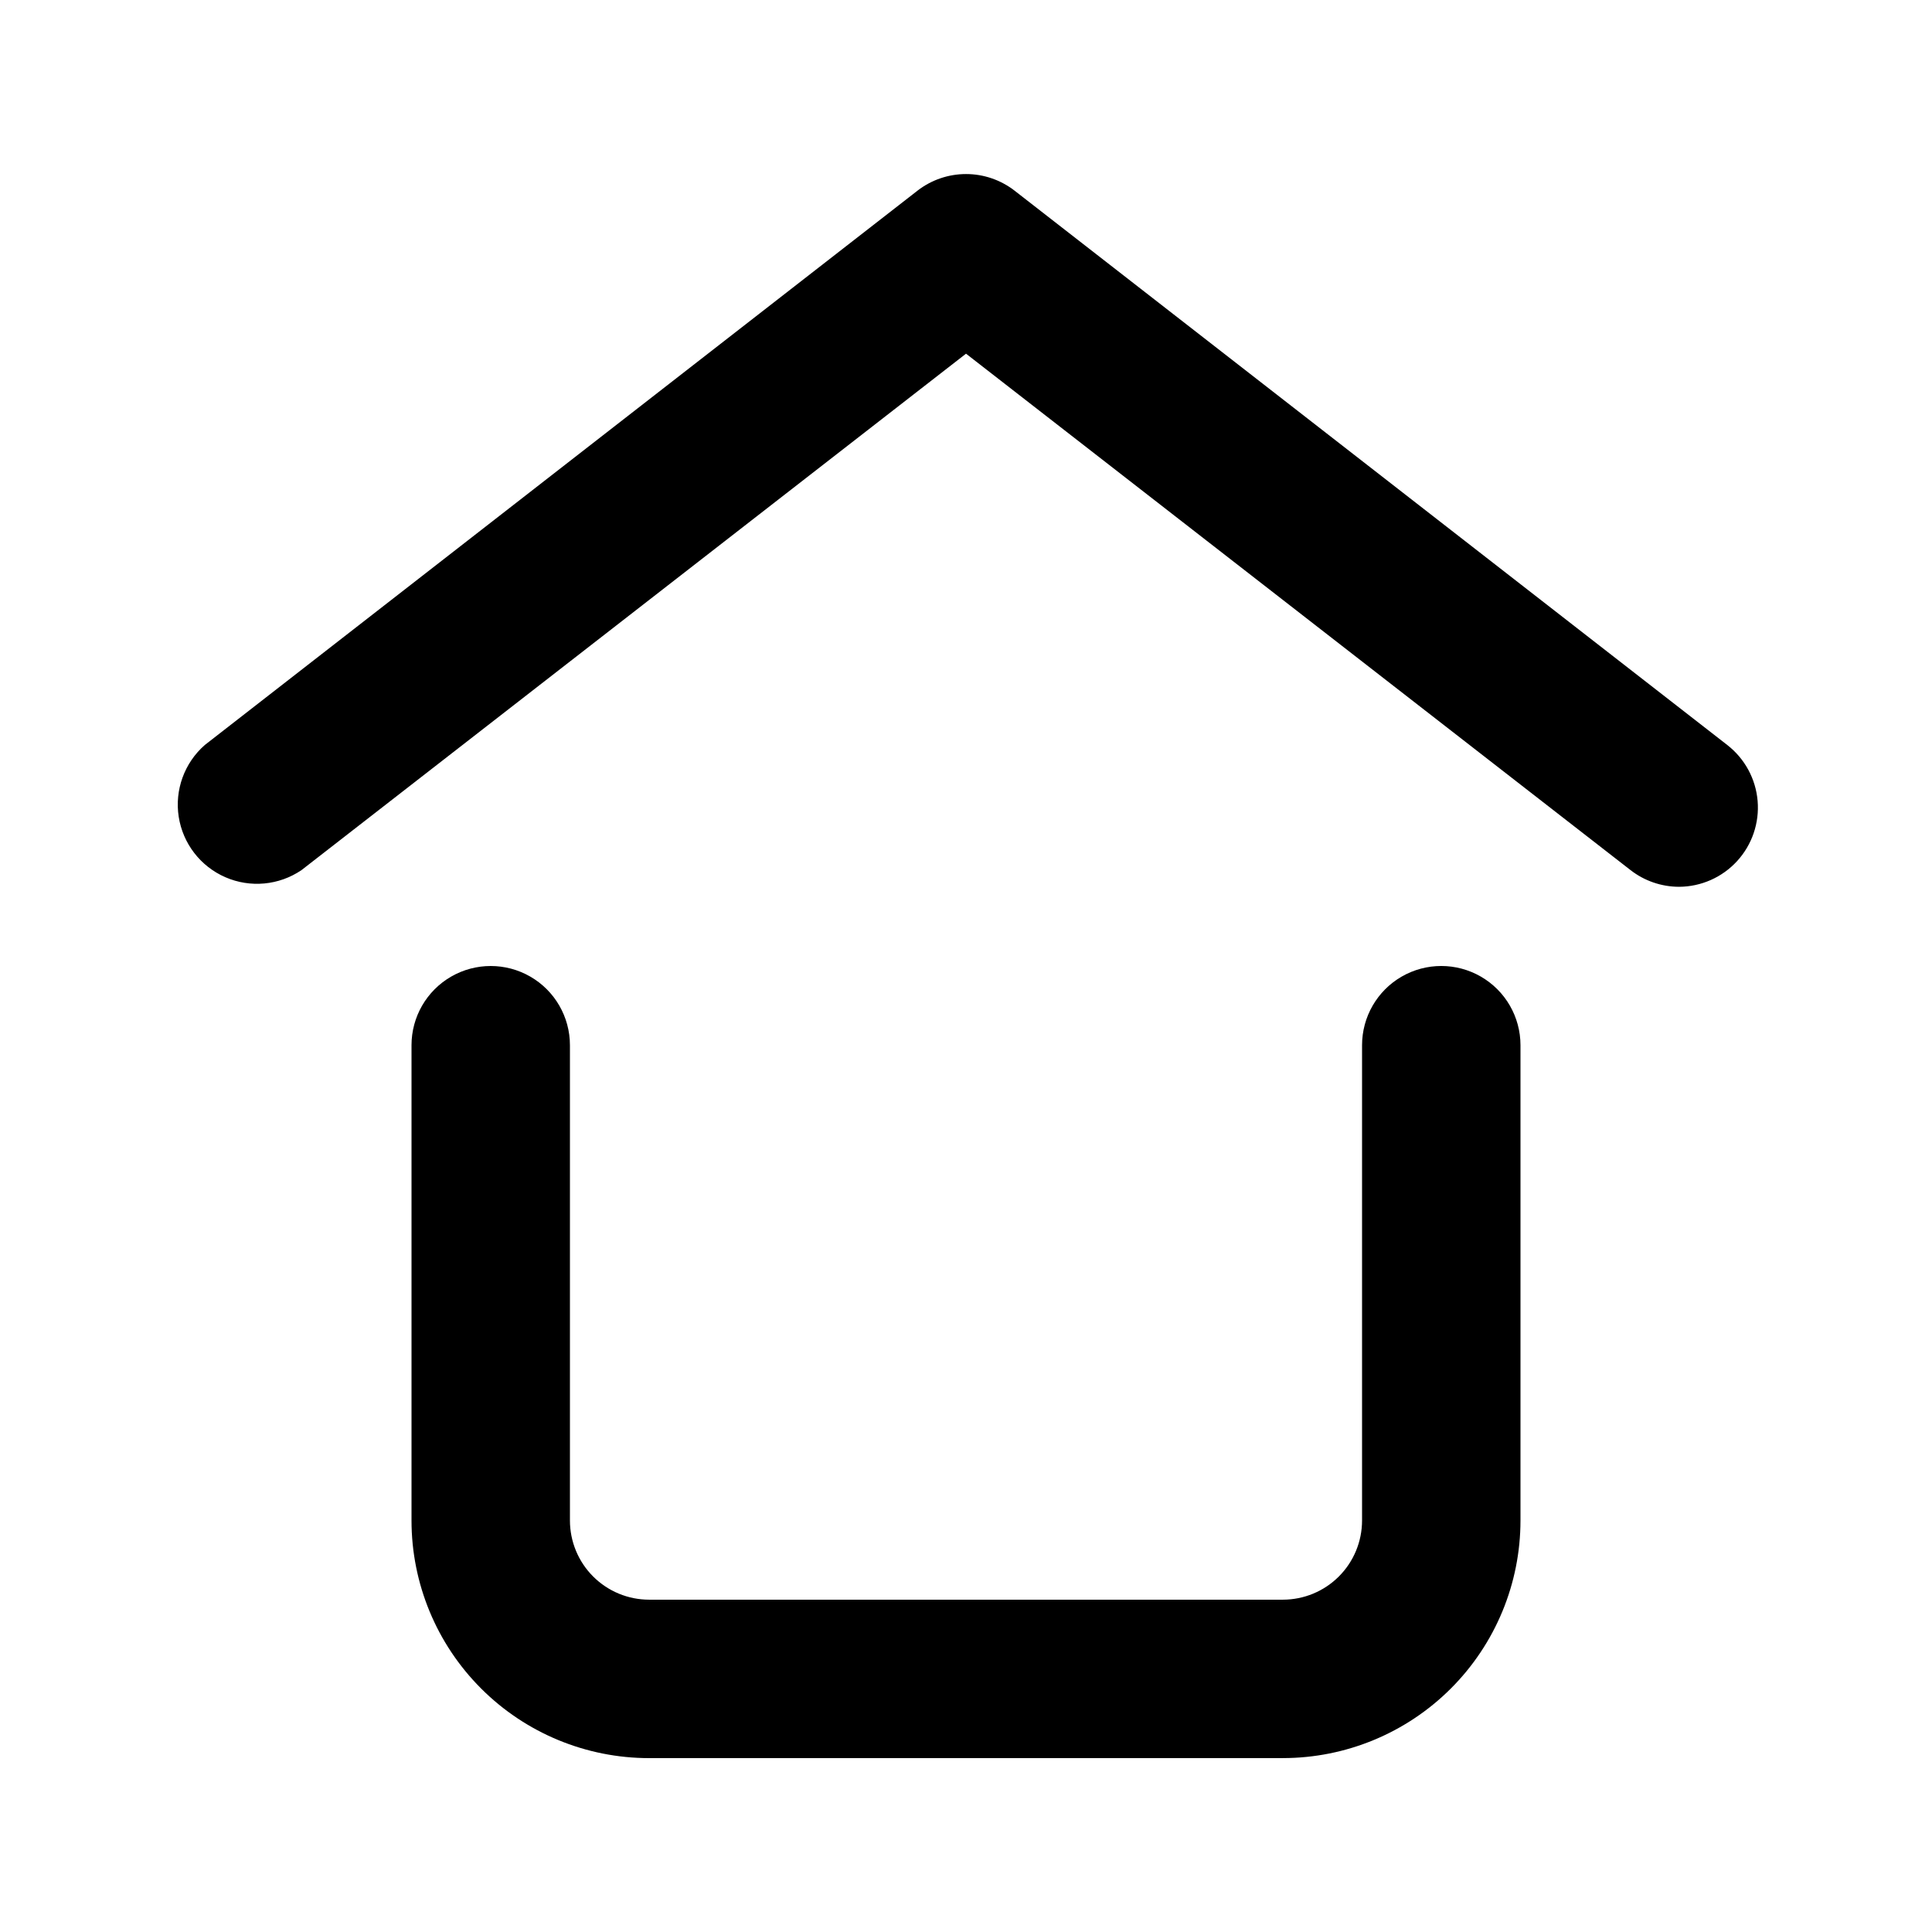
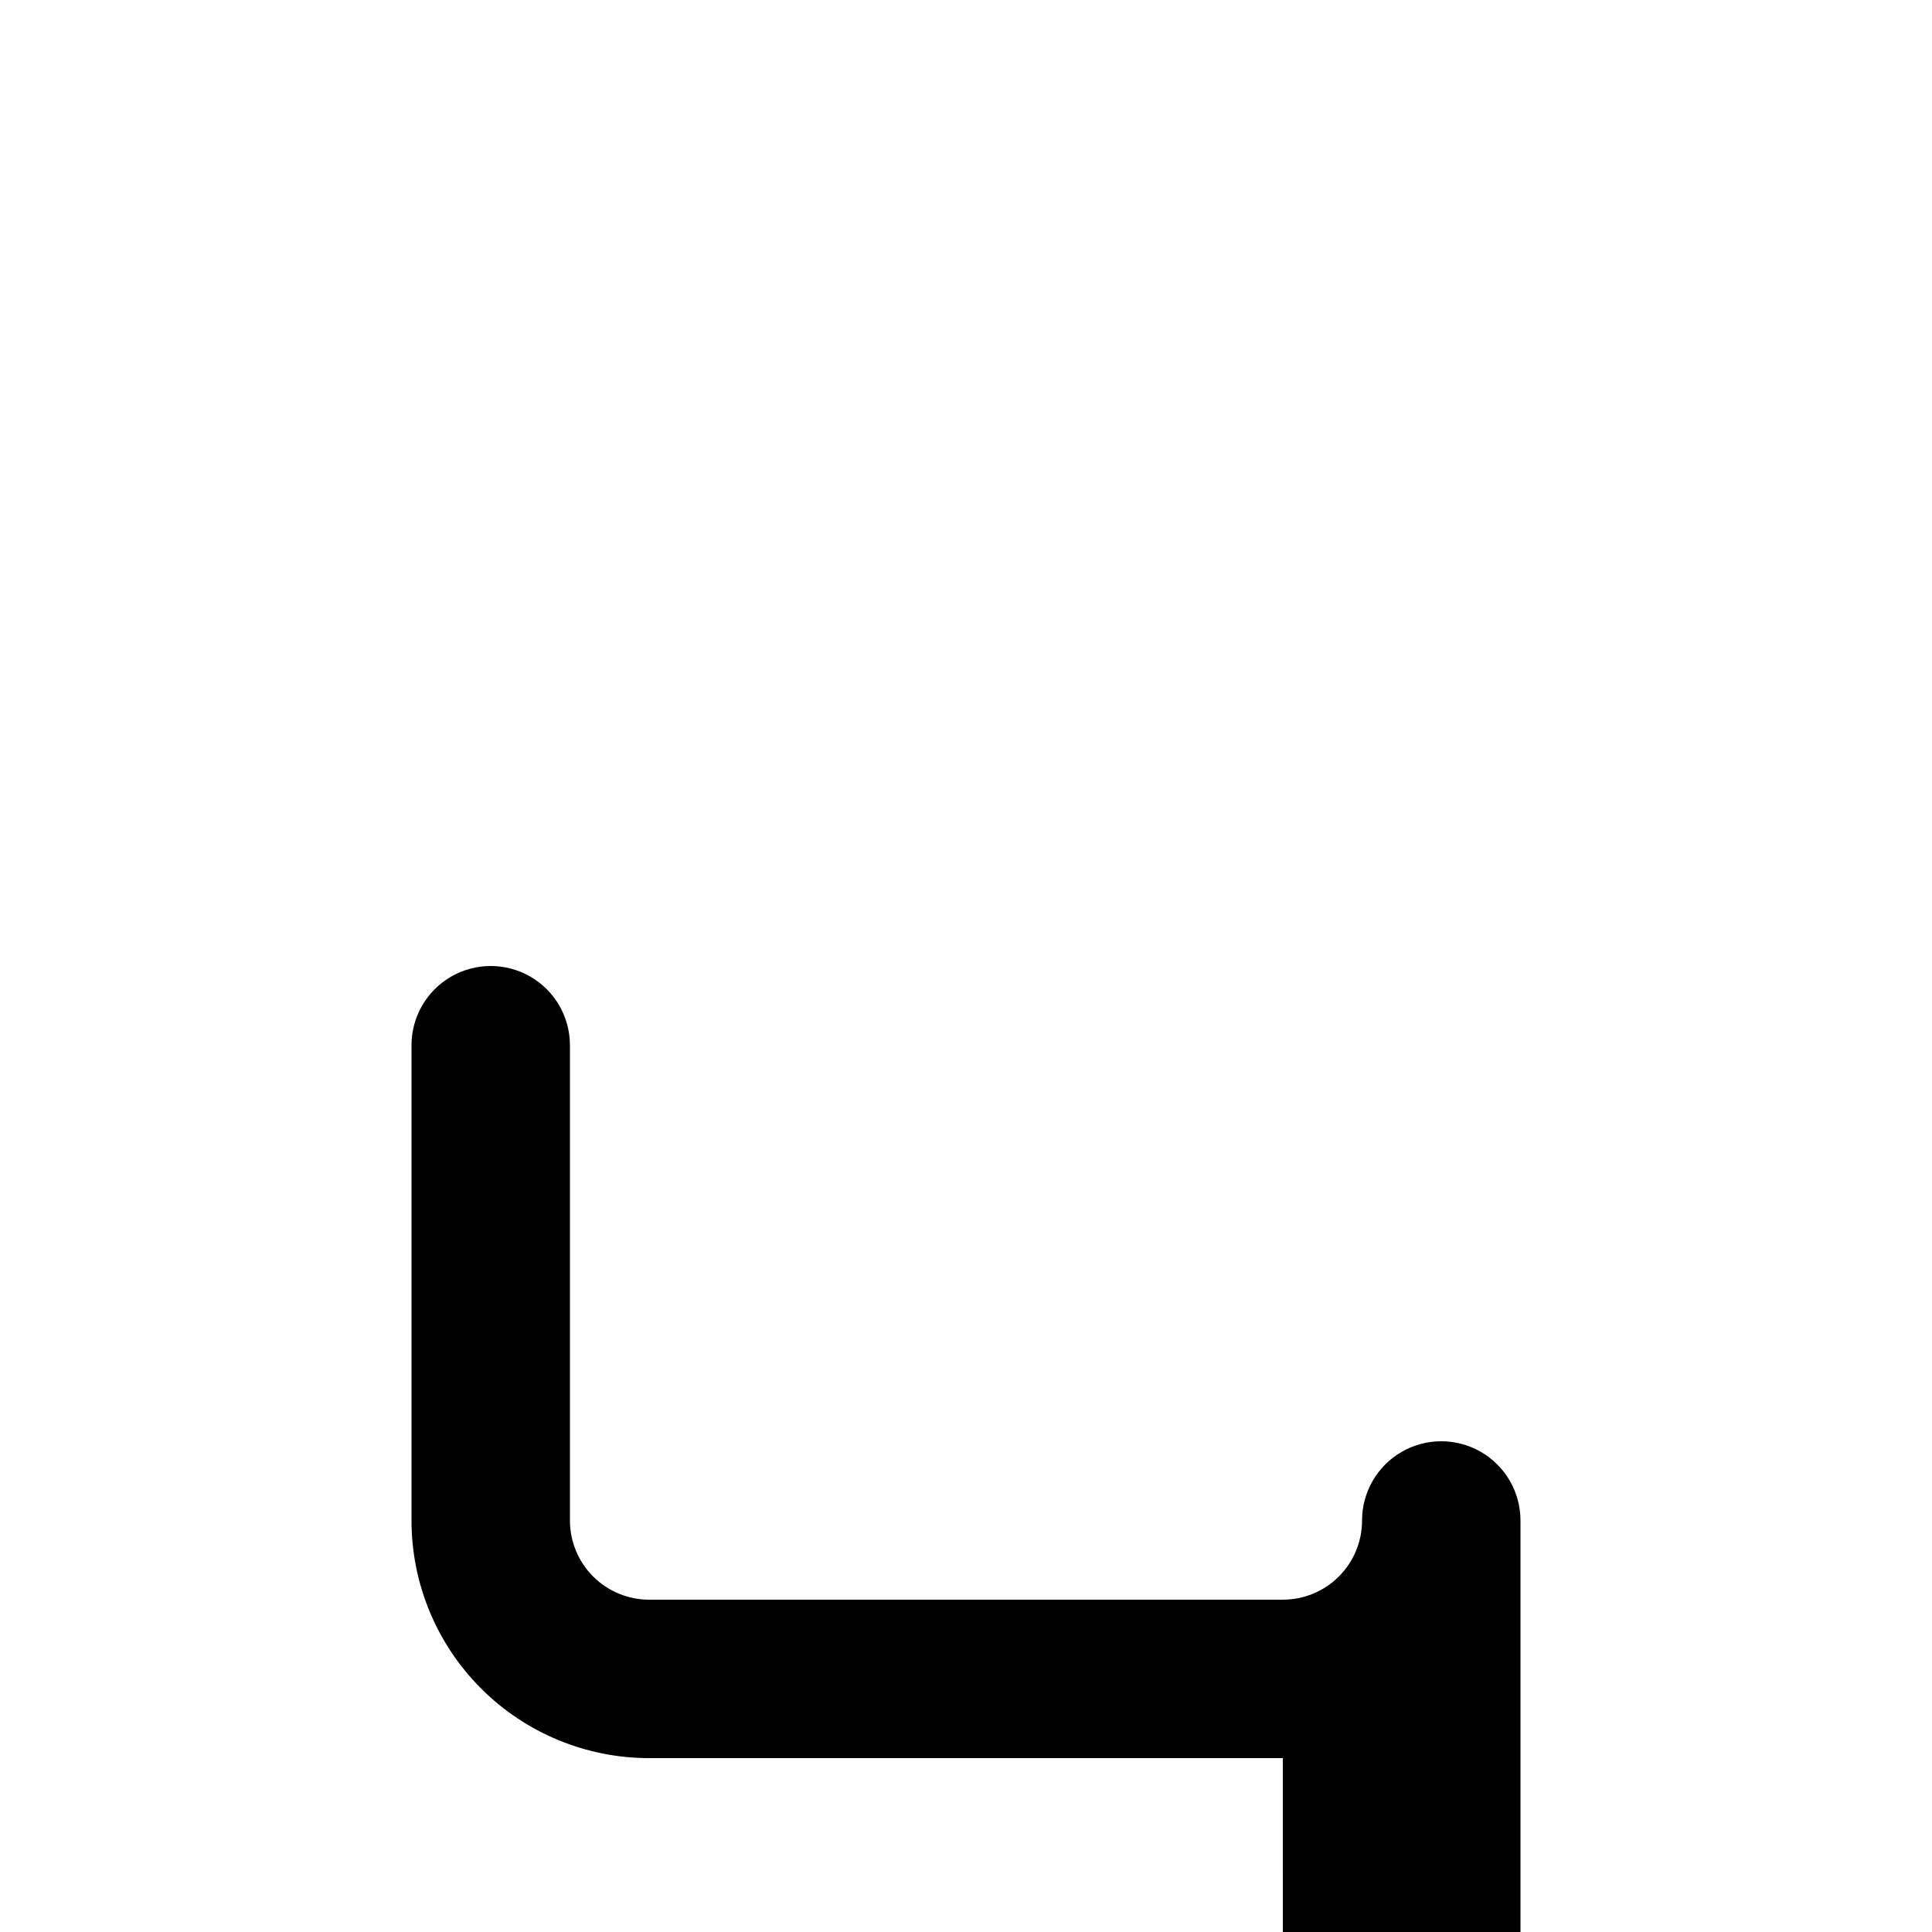
<svg xmlns="http://www.w3.org/2000/svg" fill="#000000" width="800px" height="800px" version="1.1" viewBox="144 144 512 512">
  <g>
-     <path d="m588.93 379.01c-4.637-0.016-9.141-1.566-12.805-4.41l-176.12-136.87-176.12 136.87c-5.953 4.035-13.559 4.746-20.152 1.875-6.598-2.867-11.266-8.914-12.371-16.02-1.105-7.106 1.504-14.285 6.914-19.023l188.93-146.95h-0.004c3.672-2.824 8.176-4.356 12.809-4.356 4.629 0 9.133 1.531 12.805 4.356l188.93 146.95h-0.004c4.637 3.598 7.551 8.965 8.047 14.809s-1.473 11.629-5.434 15.953c-3.961 4.328-9.551 6.797-15.418 6.816z" />
-     <path d="m483.96 609.92h-167.93c-16.703 0-32.723-6.633-44.531-18.445-11.812-11.809-18.445-27.828-18.445-44.531v-125.95c0-7.5 4-14.43 10.496-18.18 6.496-3.75 14.496-3.75 20.992 0 6.496 3.75 10.496 10.68 10.496 18.18v125.95-0.004c0 5.57 2.211 10.91 6.148 14.844 3.938 3.938 9.273 6.148 14.844 6.148h167.94-0.004c5.57 0 10.91-2.211 14.844-6.148 3.938-3.934 6.148-9.273 6.148-14.844v-125.95c0-7.5 4.004-14.43 10.496-18.18 6.496-3.75 14.5-3.75 20.992 0 6.496 3.75 10.496 10.68 10.496 18.18v125.95-0.004c0 16.703-6.633 32.723-18.445 44.531-11.809 11.812-27.828 18.445-44.531 18.445z" />
+     <path d="m483.96 609.92h-167.93c-16.703 0-32.723-6.633-44.531-18.445-11.812-11.809-18.445-27.828-18.445-44.531v-125.95c0-7.5 4-14.43 10.496-18.18 6.496-3.75 14.496-3.75 20.992 0 6.496 3.75 10.496 10.68 10.496 18.18v125.95-0.004c0 5.57 2.211 10.91 6.148 14.844 3.938 3.938 9.273 6.148 14.844 6.148h167.94-0.004c5.57 0 10.91-2.211 14.844-6.148 3.938-3.934 6.148-9.273 6.148-14.844c0-7.5 4.004-14.43 10.496-18.18 6.496-3.75 14.5-3.75 20.992 0 6.496 3.75 10.496 10.68 10.496 18.18v125.95-0.004c0 16.703-6.633 32.723-18.445 44.531-11.809 11.812-27.828 18.445-44.531 18.445z" />
  </g>
</svg>